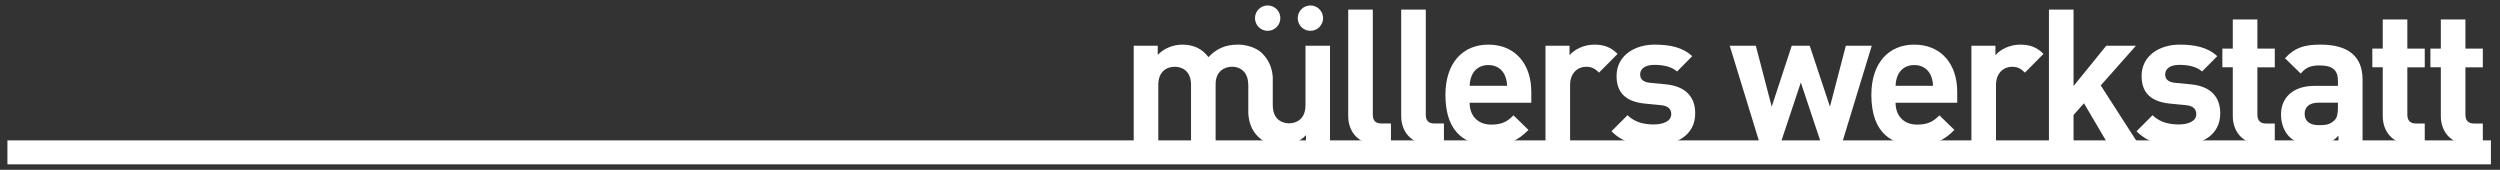
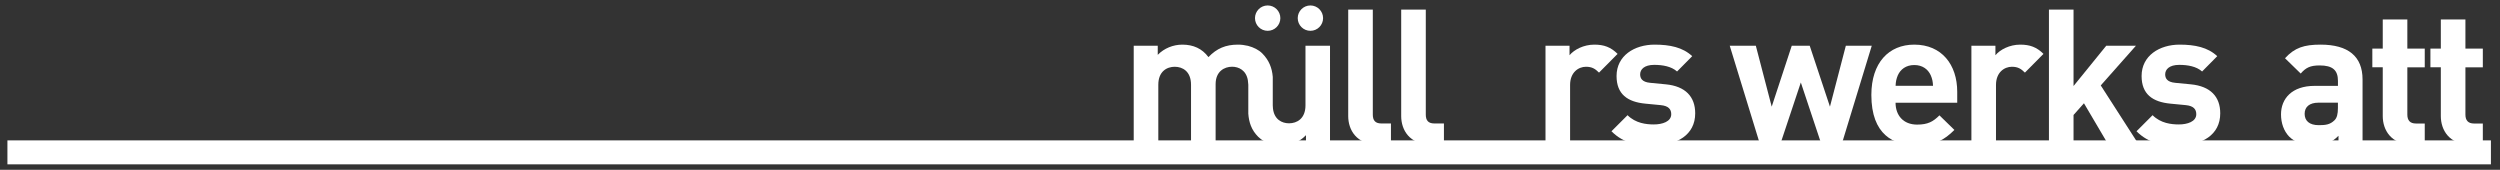
<svg xmlns="http://www.w3.org/2000/svg" version="1.1" id="Ebene_1" x="0px" y="0px" viewBox="0 0 751.18 51.02" style="enable-background:new 0 0 751.18 51.02;" xml:space="preserve">
  <rect x="0" y="0" width="751.18" height="51.02" fill="#333333" stroke="none" />
  <style type="text/css">
	.st0{fill:#FFFFFF;}
</style>
  <rect x="2.23" y="42.18" class="st0" width="746.22" height="7.2" />
  <g>
    <g>
      <circle class="st0" cx="393.74" cy="5.45" r="3.81" />
      <circle class="st0" cx="380.9" cy="5.45" r="3.81" />
      <path class="st0" d="M392.26,13.75v17.9c0,4.04-2.61,5.4-4.94,5.4c-2.14,0-4.46-1.15-4.83-4.45c-0.03-0.3-0.06-0.61-0.06-0.95    v-8.56c-0.22-2.67-1.13-5.02-3.18-7.07c-1.02-1.02-2.57-1.8-4.21-2.23v-0.01c-0.02-0.01-0.05-0.01-0.07-0.01    c-0.02-0.01-0.04-0.01-0.06-0.02v0.01c-0.93-0.22-1.92-0.35-2.94-0.35c-3.69,0-6.37,1.14-8.87,3.75    c-1.88-2.56-4.55-3.75-7.84-3.75c-2.73,0-5.46,1.08-7.39,3.07v-2.73h-7.22v29.61h7.39v-17.9c0-4.04,2.61-5.4,4.94-5.4    c2.33,0,4.89,1.36,4.89,5.4v17.9h7.39V25.28c0-3.86,2.67-5.23,4.94-5.23c2.03,0,4.22,1.07,4.74,4.02    c0.06,0.44,0.14,1.12,0.14,1.38v8.7c0.19,2.61,0.94,4.91,2.95,6.93c1.08,1.08,2.48,1.86,4.15,2.27c0.88,0.22,1.82,0.34,2.84,0.34    c2.73,0,5.46-1.02,7.39-3.07v2.73h7.22V13.75H392.26z" />
    </g>
    <path class="st0" d="M413.74,43.36c-6.08,0-8.64-4.26-8.64-8.47v-32h7.39v31.54c0,1.76,0.74,2.67,2.61,2.67h2.84v6.25H413.74z" />
    <path class="st0" d="M429.66,43.36c-6.08,0-8.64-4.26-8.64-8.47v-32h7.39v31.54c0,1.76,0.74,2.67,2.61,2.67h2.84v6.25H429.66z" />
-     <path class="st0" d="M441.58,30.85c0,3.81,2.33,6.59,6.48,6.59c3.24,0,4.83-0.91,6.71-2.78l4.49,4.38   c-3.01,3.01-5.91,4.66-11.25,4.66c-6.99,0-13.7-3.18-13.7-15.17c0-9.66,5.23-15.12,12.9-15.12c8.24,0,12.9,6.02,12.9,14.15v3.3   H441.58z M452.15,22.61c-0.8-1.76-2.44-3.07-4.94-3.07s-4.15,1.31-4.94,3.07c-0.45,1.08-0.63,1.88-0.68,3.18h11.25   C452.78,24.49,452.61,23.69,452.15,22.61z" />
    <path class="st0" d="M480.46,21.82c-1.14-1.14-2.1-1.76-3.92-1.76c-2.27,0-4.77,1.7-4.77,5.46v17.85h-7.39V13.75h7.22v2.84   c1.42-1.7,4.26-3.18,7.45-3.18c2.9,0,4.94,0.74,6.99,2.78L480.46,21.82z" />
    <path class="st0" d="M496.82,43.7c-4.66,0-8.87-0.51-12.62-4.26l4.83-4.83c2.44,2.44,5.63,2.78,7.9,2.78   c2.56,0,5.23-0.85,5.23-3.07c0-1.48-0.8-2.5-3.13-2.73l-4.66-0.45c-5.34-0.51-8.64-2.84-8.64-8.3c0-6.14,5.4-9.43,11.42-9.43   c4.6,0,8.47,0.8,11.31,3.47l-4.55,4.6c-1.71-1.53-4.32-1.99-6.88-1.99c-2.96,0-4.21,1.36-4.21,2.84c0,1.08,0.45,2.33,3.07,2.56   l4.66,0.45c5.85,0.57,8.81,3.69,8.81,8.7C509.38,40.57,503.81,43.7,496.82,43.7z" />
    <path class="st0" d="M553.37,43.36h-6.08l-6.19-18.58l-6.19,18.58h-6.08l-9.09-29.61h7.84l4.77,18.3l6.02-18.3h5.4l6.08,18.3   l4.77-18.3h7.79L553.37,43.36z" />
    <path class="st0" d="M569.56,30.85c0,3.81,2.33,6.59,6.48,6.59c3.24,0,4.83-0.91,6.71-2.78l4.49,4.38   c-3.01,3.01-5.91,4.66-11.25,4.66c-6.99,0-13.7-3.18-13.7-15.17c0-9.66,5.23-15.12,12.9-15.12c8.24,0,12.9,6.02,12.9,14.15v3.3   H569.56z M580.13,22.61c-0.8-1.76-2.44-3.07-4.94-3.07c-2.5,0-4.15,1.31-4.94,3.07c-0.45,1.08-0.62,1.88-0.68,3.18h11.25   C580.76,24.49,580.59,23.69,580.13,22.61z" />
    <path class="st0" d="M608.43,21.82c-1.14-1.14-2.1-1.76-3.92-1.76c-2.27,0-4.77,1.7-4.77,5.46v17.85h-7.39V13.75h7.22v2.84   c1.42-1.7,4.26-3.18,7.45-3.18c2.9,0,4.94,0.74,6.99,2.78L608.43,21.82z" />
    <path class="st0" d="M633.44,43.36l-7.27-12.33l-3.13,3.52v8.81h-7.39V2.89h7.39v22.96l9.83-12.11h8.92l-10.57,11.93l11.37,17.68   H633.44z" />
    <path class="st0" d="M654.58,43.7c-4.66,0-8.87-0.51-12.62-4.26l4.83-4.83c2.44,2.44,5.63,2.78,7.9,2.78   c2.56,0,5.23-0.85,5.23-3.07c0-1.48-0.8-2.5-3.13-2.73l-4.66-0.45c-5.34-0.51-8.64-2.84-8.64-8.3c0-6.14,5.4-9.43,11.42-9.43   c4.6,0,8.47,0.8,11.31,3.47l-4.55,4.6c-1.71-1.53-4.32-1.99-6.88-1.99c-2.96,0-4.21,1.36-4.21,2.84c0,1.08,0.45,2.33,3.07,2.56   l4.66,0.45c5.85,0.57,8.81,3.69,8.81,8.7C667.14,40.57,661.57,43.7,654.58,43.7z" />
-     <path class="st0" d="M679.47,43.36c-6.02,0-8.58-4.26-8.58-8.47V20.22h-3.13V14.6h3.13V5.85h7.39v8.75h5.23v5.63h-5.23v14.21   c0,1.71,0.8,2.67,2.56,2.67h2.67v6.25H679.47z" />
    <path class="st0" d="M702.65,43.36V40.8c-1.99,1.99-3.86,2.84-7.27,2.84c-3.35,0-5.8-0.85-7.56-2.61   c-1.59-1.65-2.44-4.04-2.44-6.65c0-4.72,3.24-8.58,10.12-8.58h6.99v-1.48c0-3.24-1.59-4.66-5.51-4.66c-2.84,0-4.15,0.68-5.68,2.44   l-4.72-4.6c2.9-3.18,5.74-4.09,10.68-4.09c8.3,0,12.62,3.52,12.62,10.46v19.49H702.65z M702.48,30.85h-5.85   c-2.67,0-4.15,1.25-4.15,3.35c0,2.05,1.36,3.41,4.26,3.41c2.05,0,3.35-0.17,4.66-1.42c0.8-0.74,1.08-1.93,1.08-3.75V30.85z" />
    <path class="st0" d="M724.53,43.36c-6.02,0-8.58-4.26-8.58-8.47V20.22h-3.13V14.6h3.13V5.85h7.39v8.75h5.23v5.63h-5.23v14.21   c0,1.71,0.8,2.67,2.56,2.67h2.67v6.25H724.53z" />
    <path class="st0" d="M741.98,43.36c-6.02,0-8.58-4.26-8.58-8.47V20.22h-3.13V14.6h3.13V5.85h7.39v8.75h5.23v5.63h-5.23v14.21   c0,1.71,0.8,2.67,2.56,2.67h2.67v6.25H741.98z" />
  </g>
</svg>